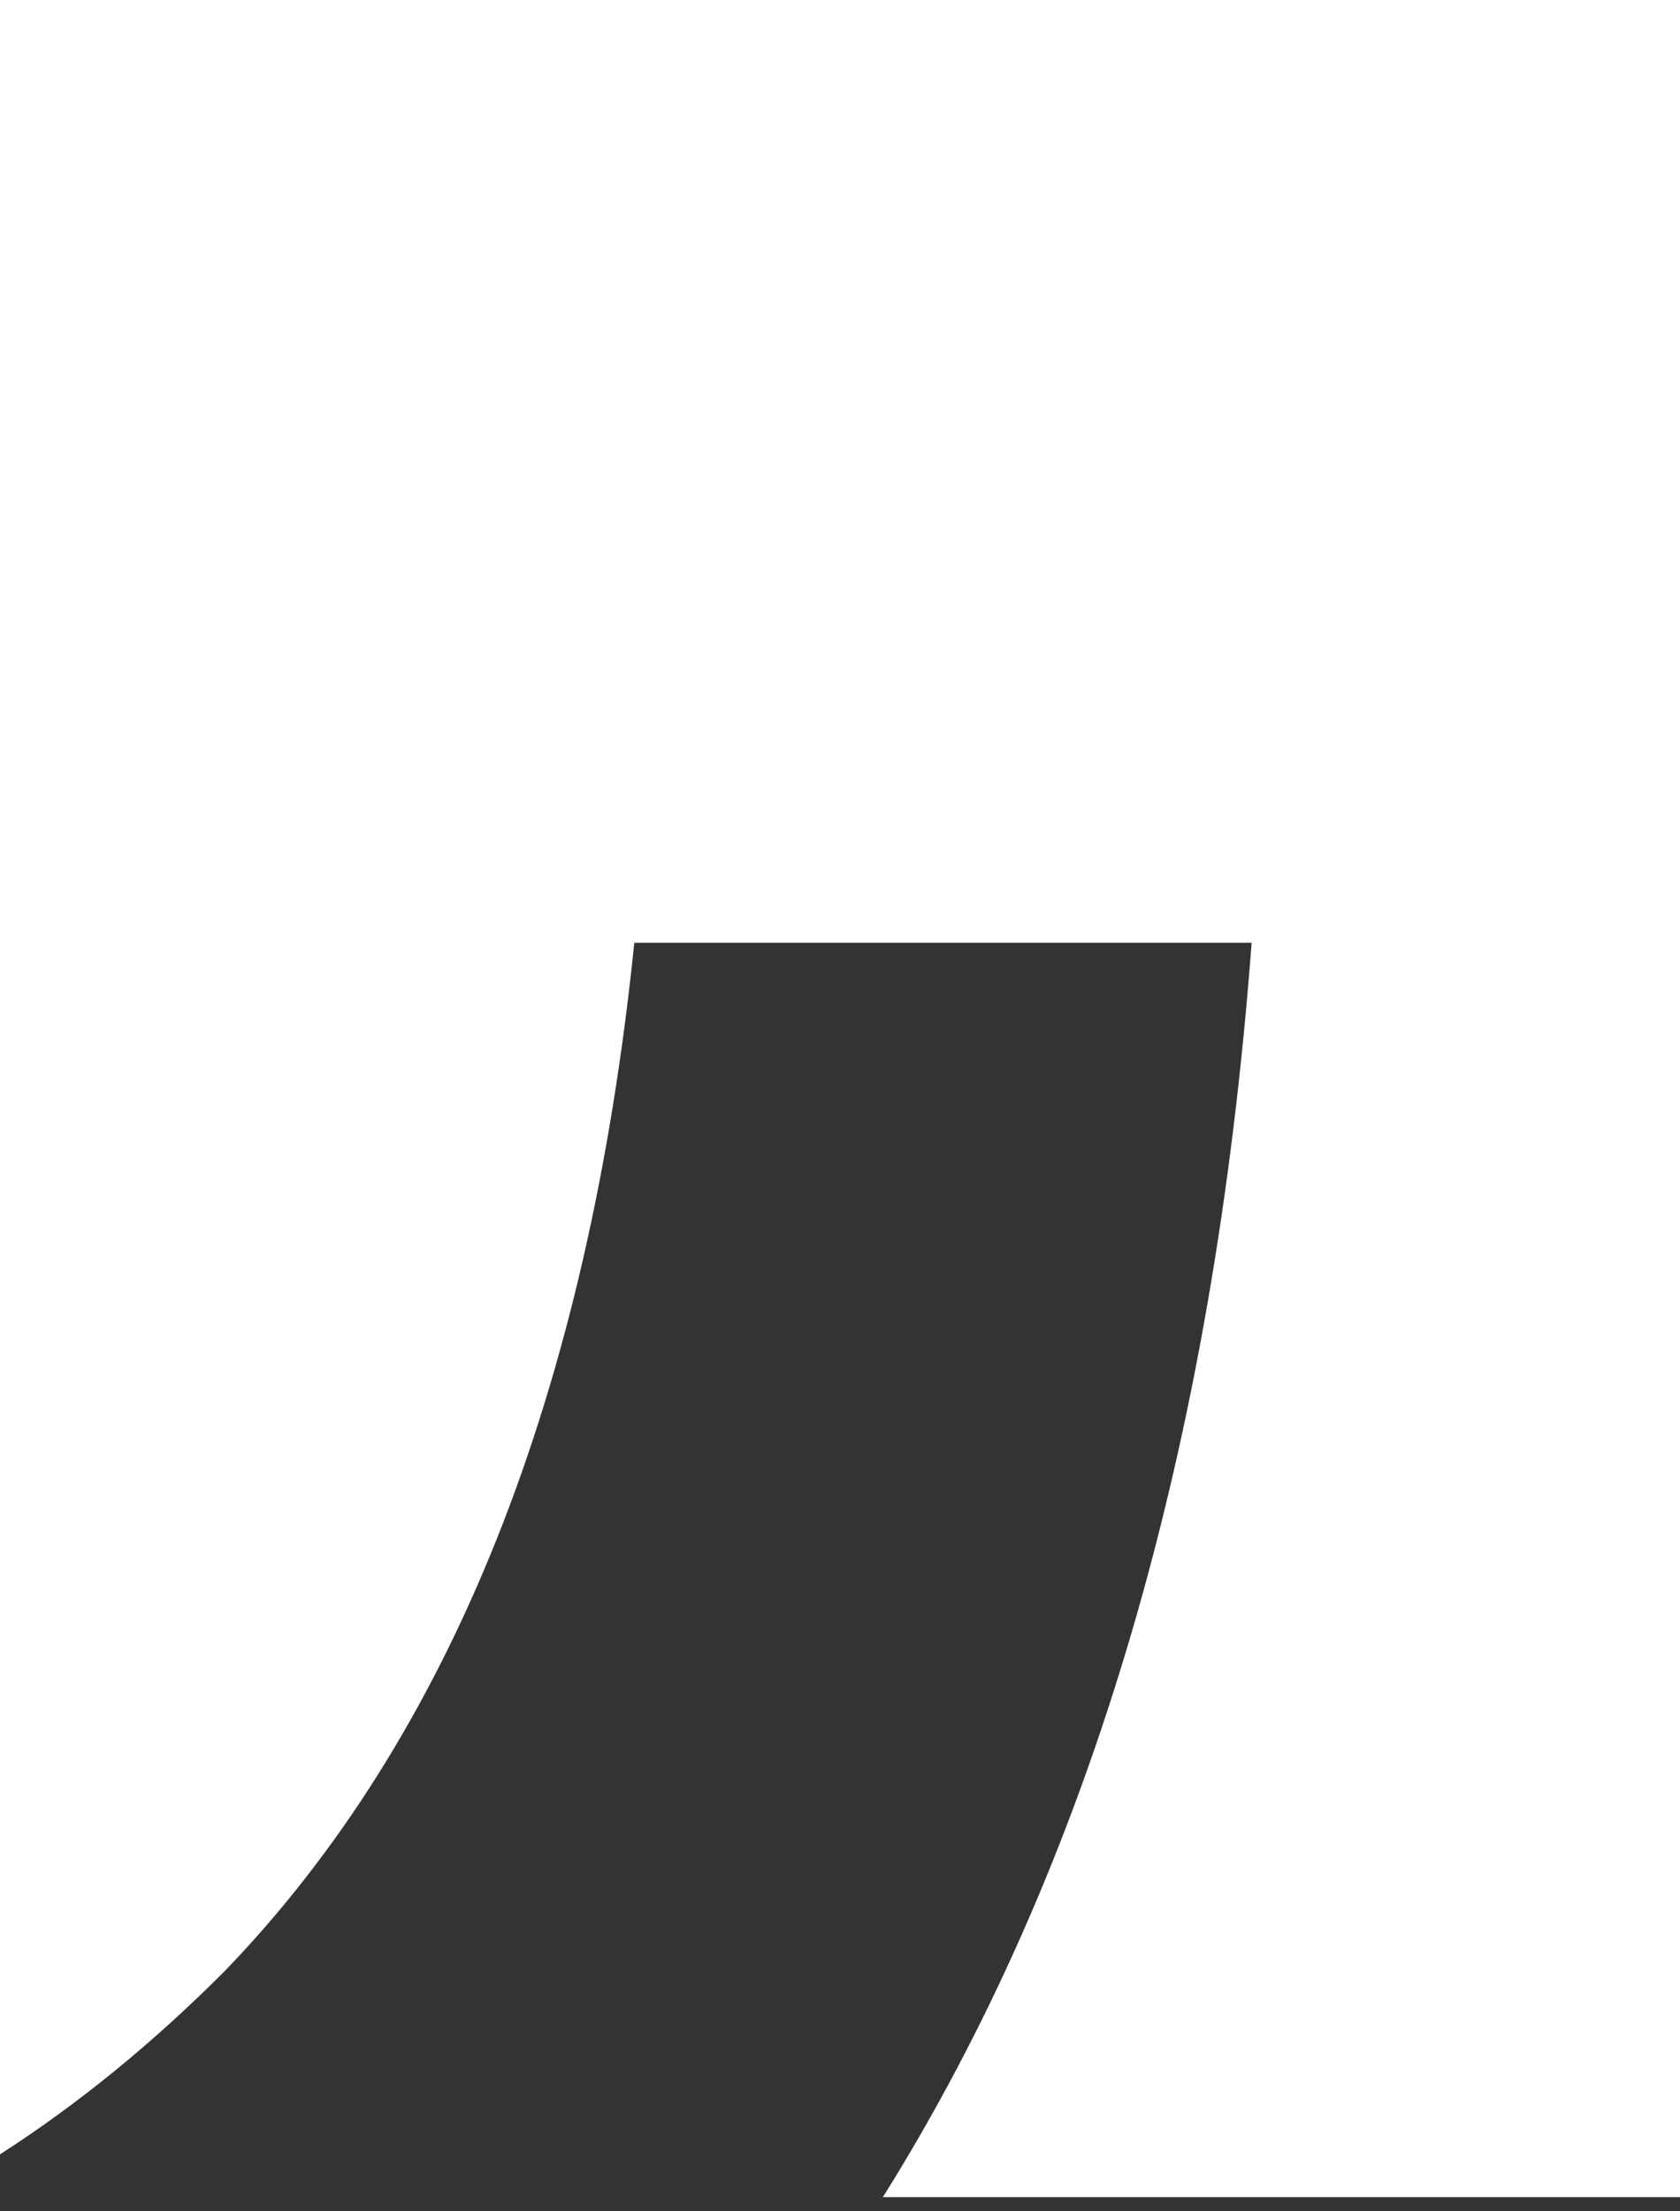
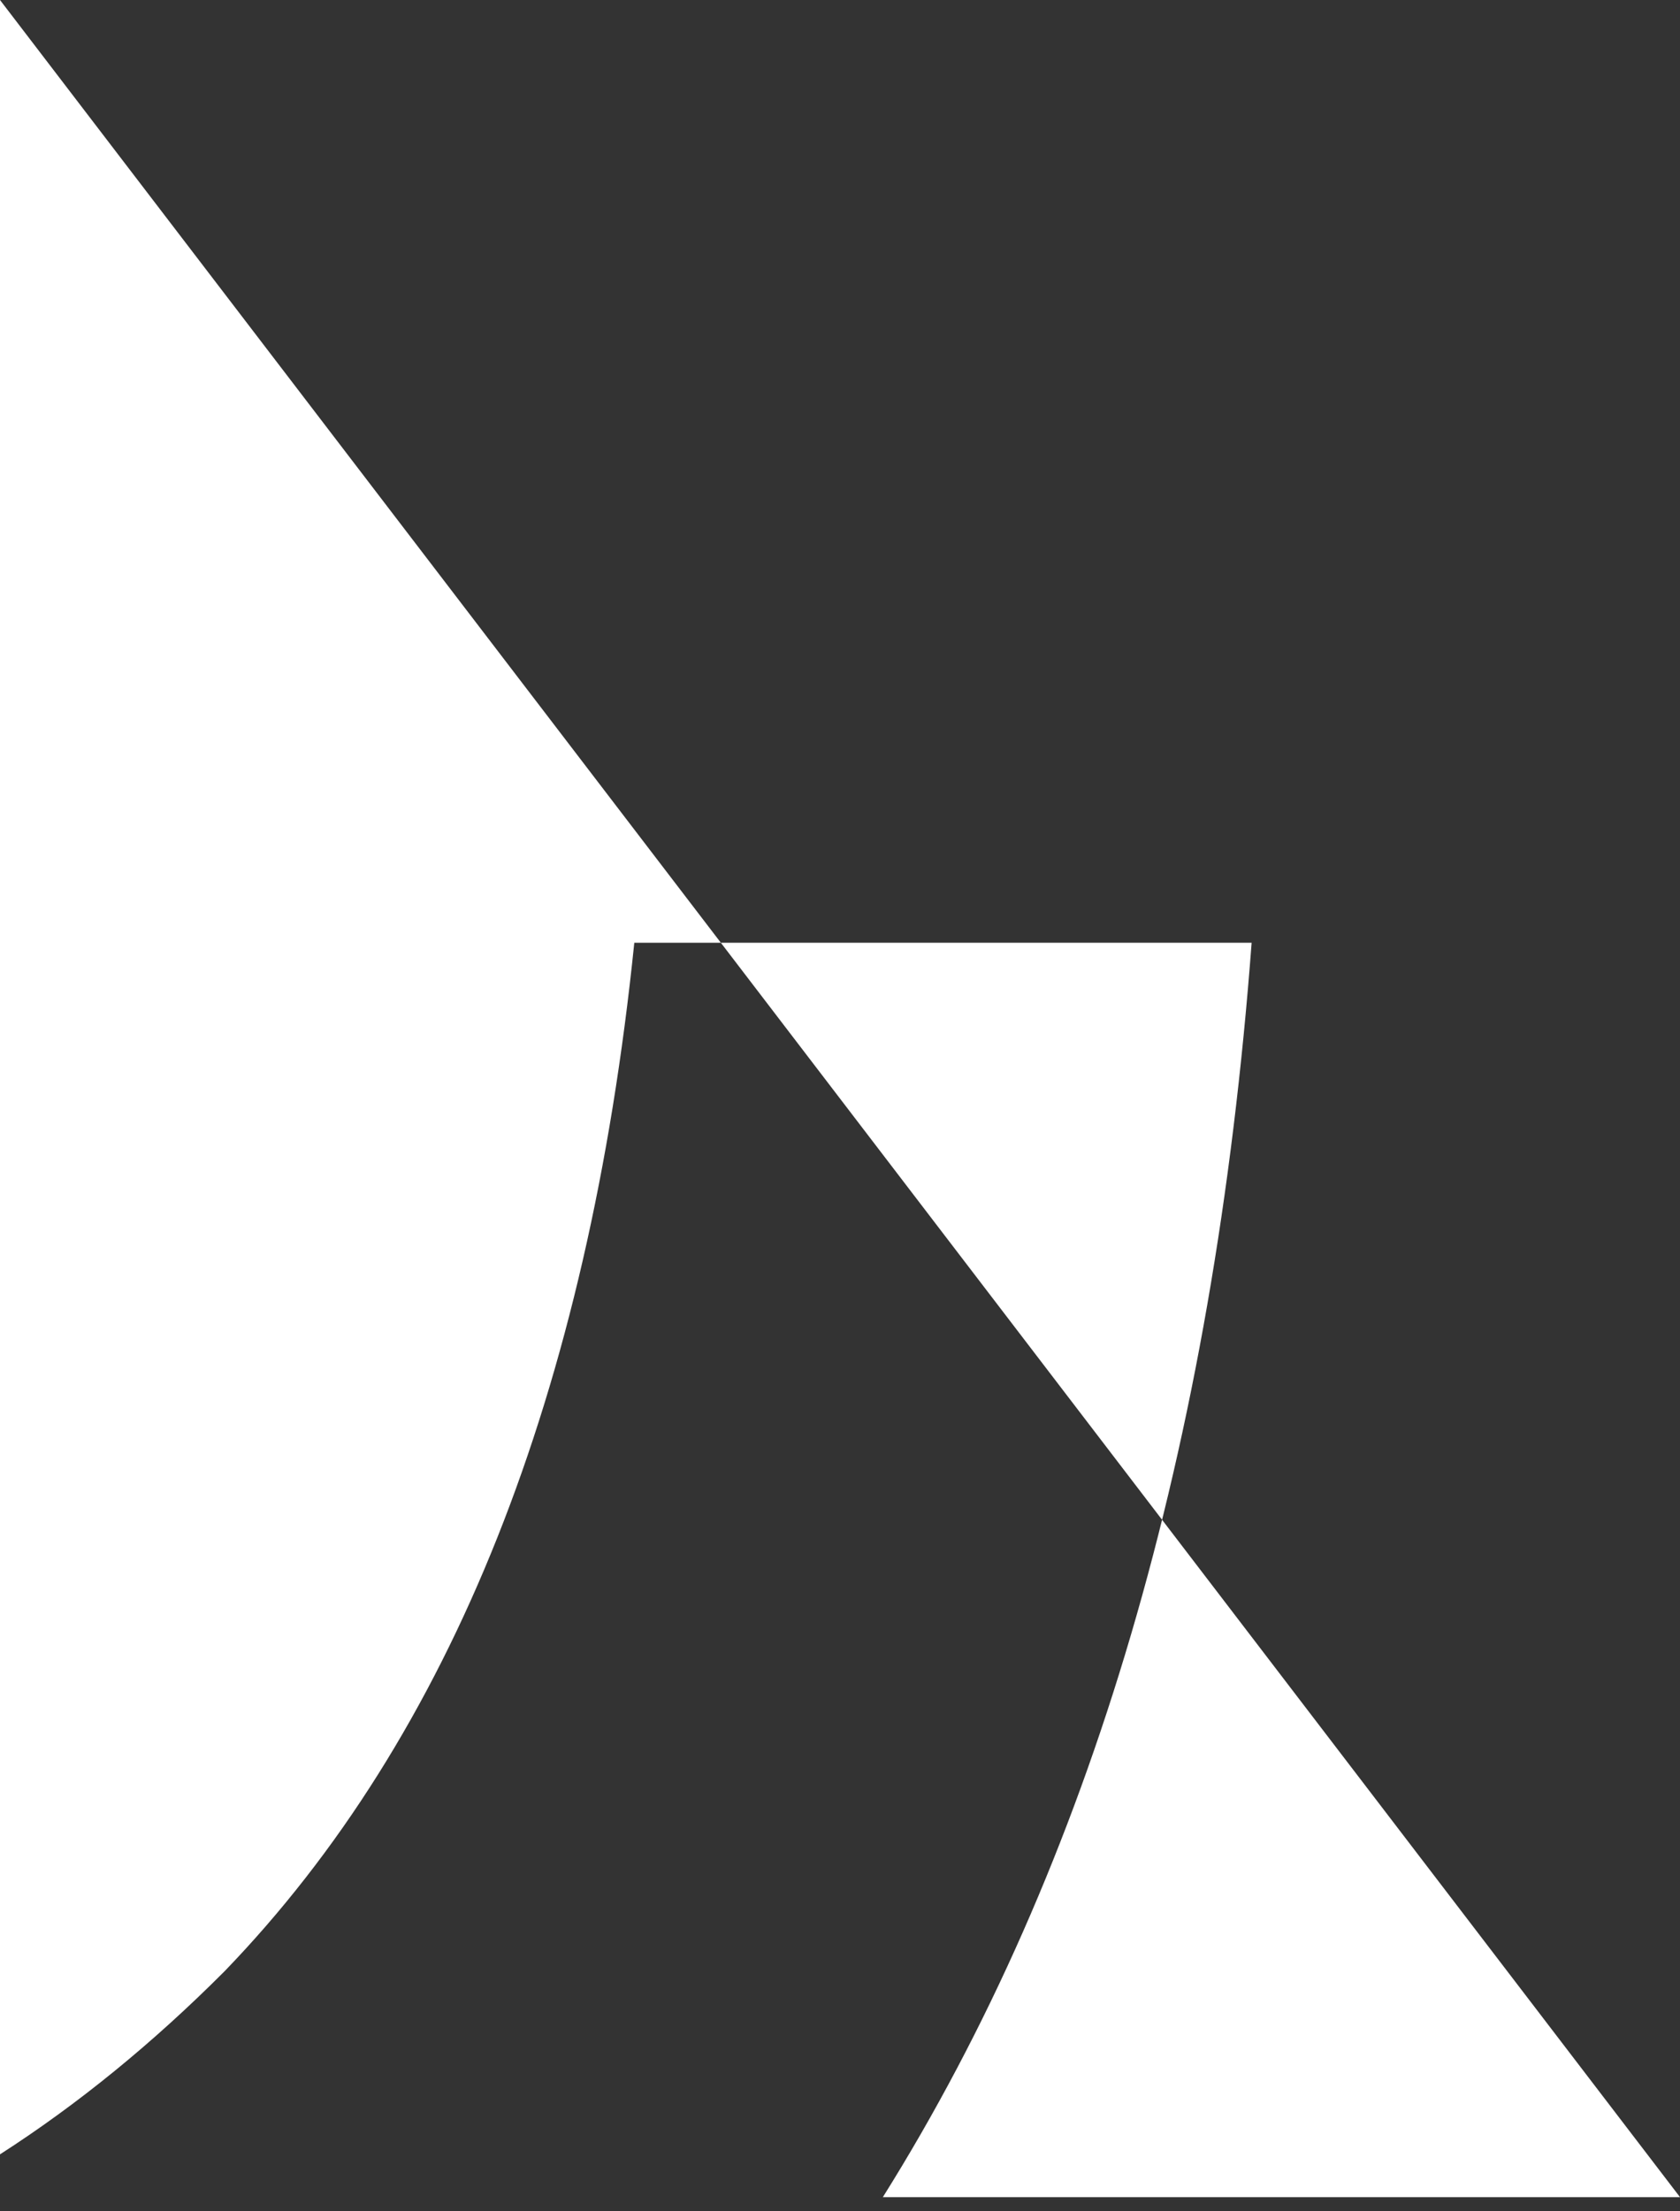
<svg xmlns="http://www.w3.org/2000/svg" width="57" height="75" viewBox="0 0 57 75" fill="none">
  <rect x="0" y="0" width="57" height="75" fill="#333333" stroke="none" />
-   <path d="M57 74.519L29.954 74.519C37.009 63.261 41.18 49.08 42.466 31.975L21.521 31.975C19.956 47.25 15.323 58.876 7.624 66.853C5.182 69.301 2.639 71.372 4.8861e-06 73.068L0 0L57 -6.51465e-06L57 74.519Z" fill="white" />
+   <path d="M57 74.519L29.954 74.519C37.009 63.261 41.18 49.08 42.466 31.975L21.521 31.975C19.956 47.25 15.323 58.876 7.624 66.853C5.182 69.301 2.639 71.372 4.8861e-06 73.068L0 0L57 74.519Z" fill="white" />
</svg>